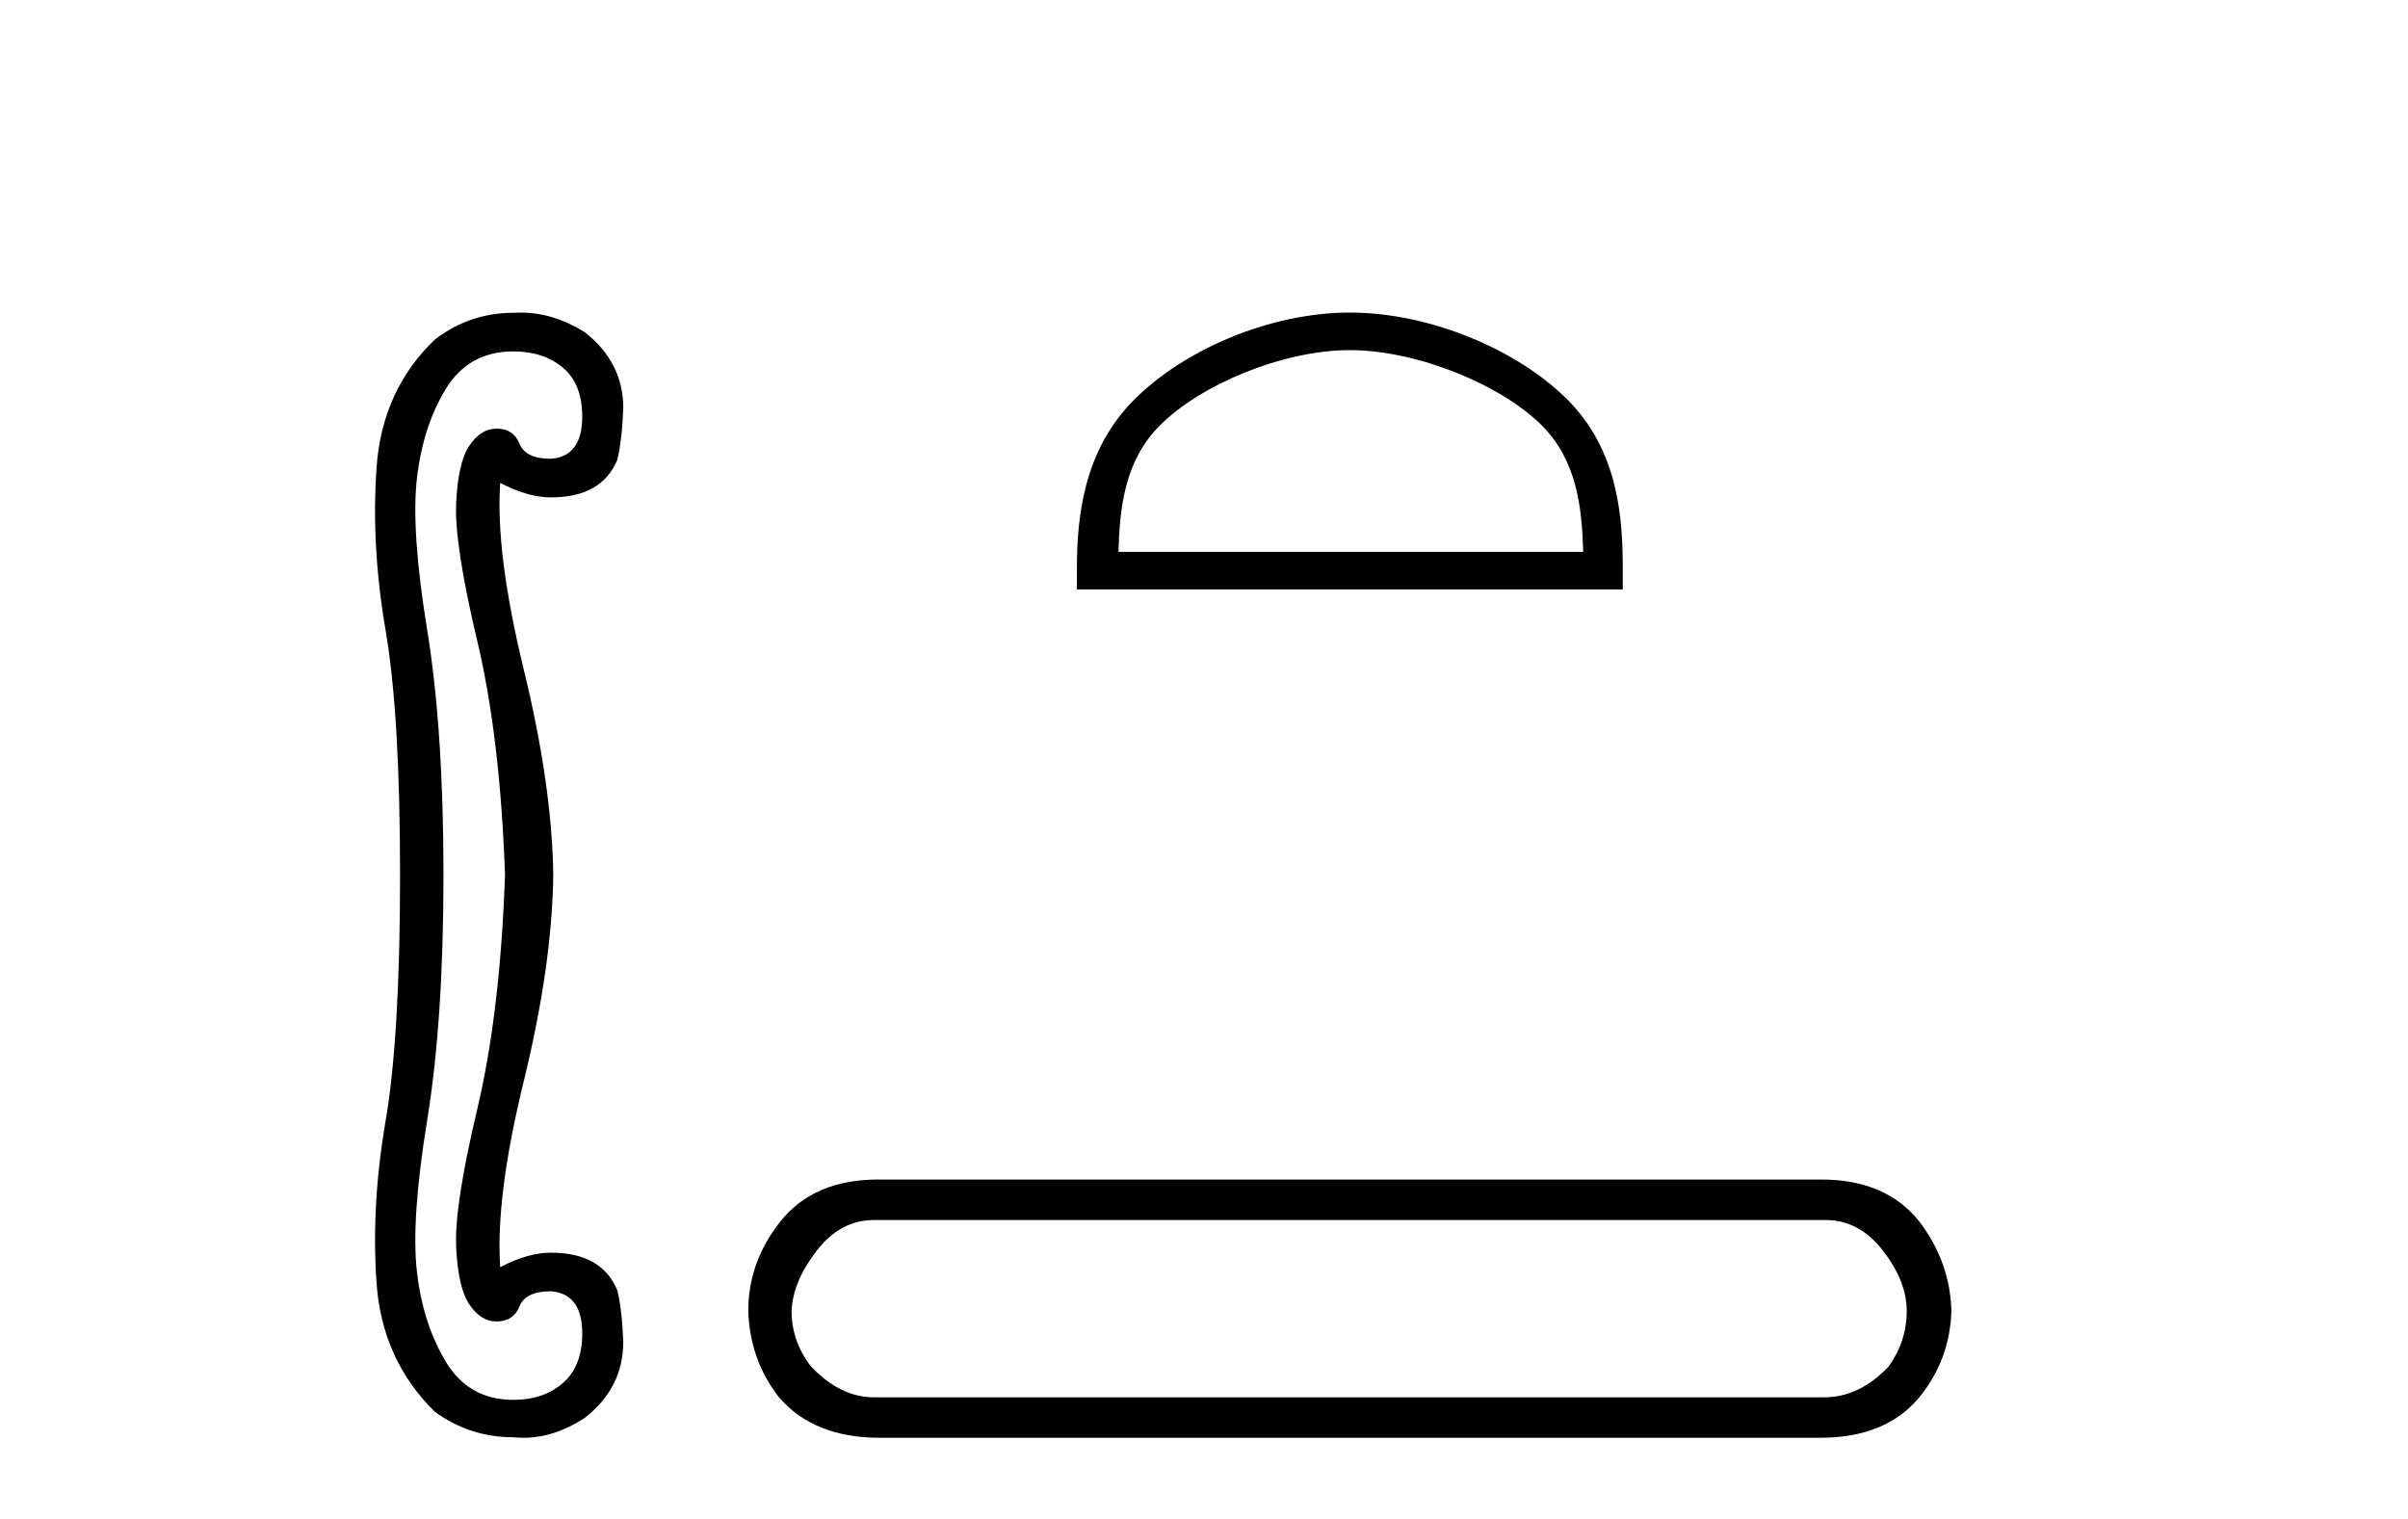
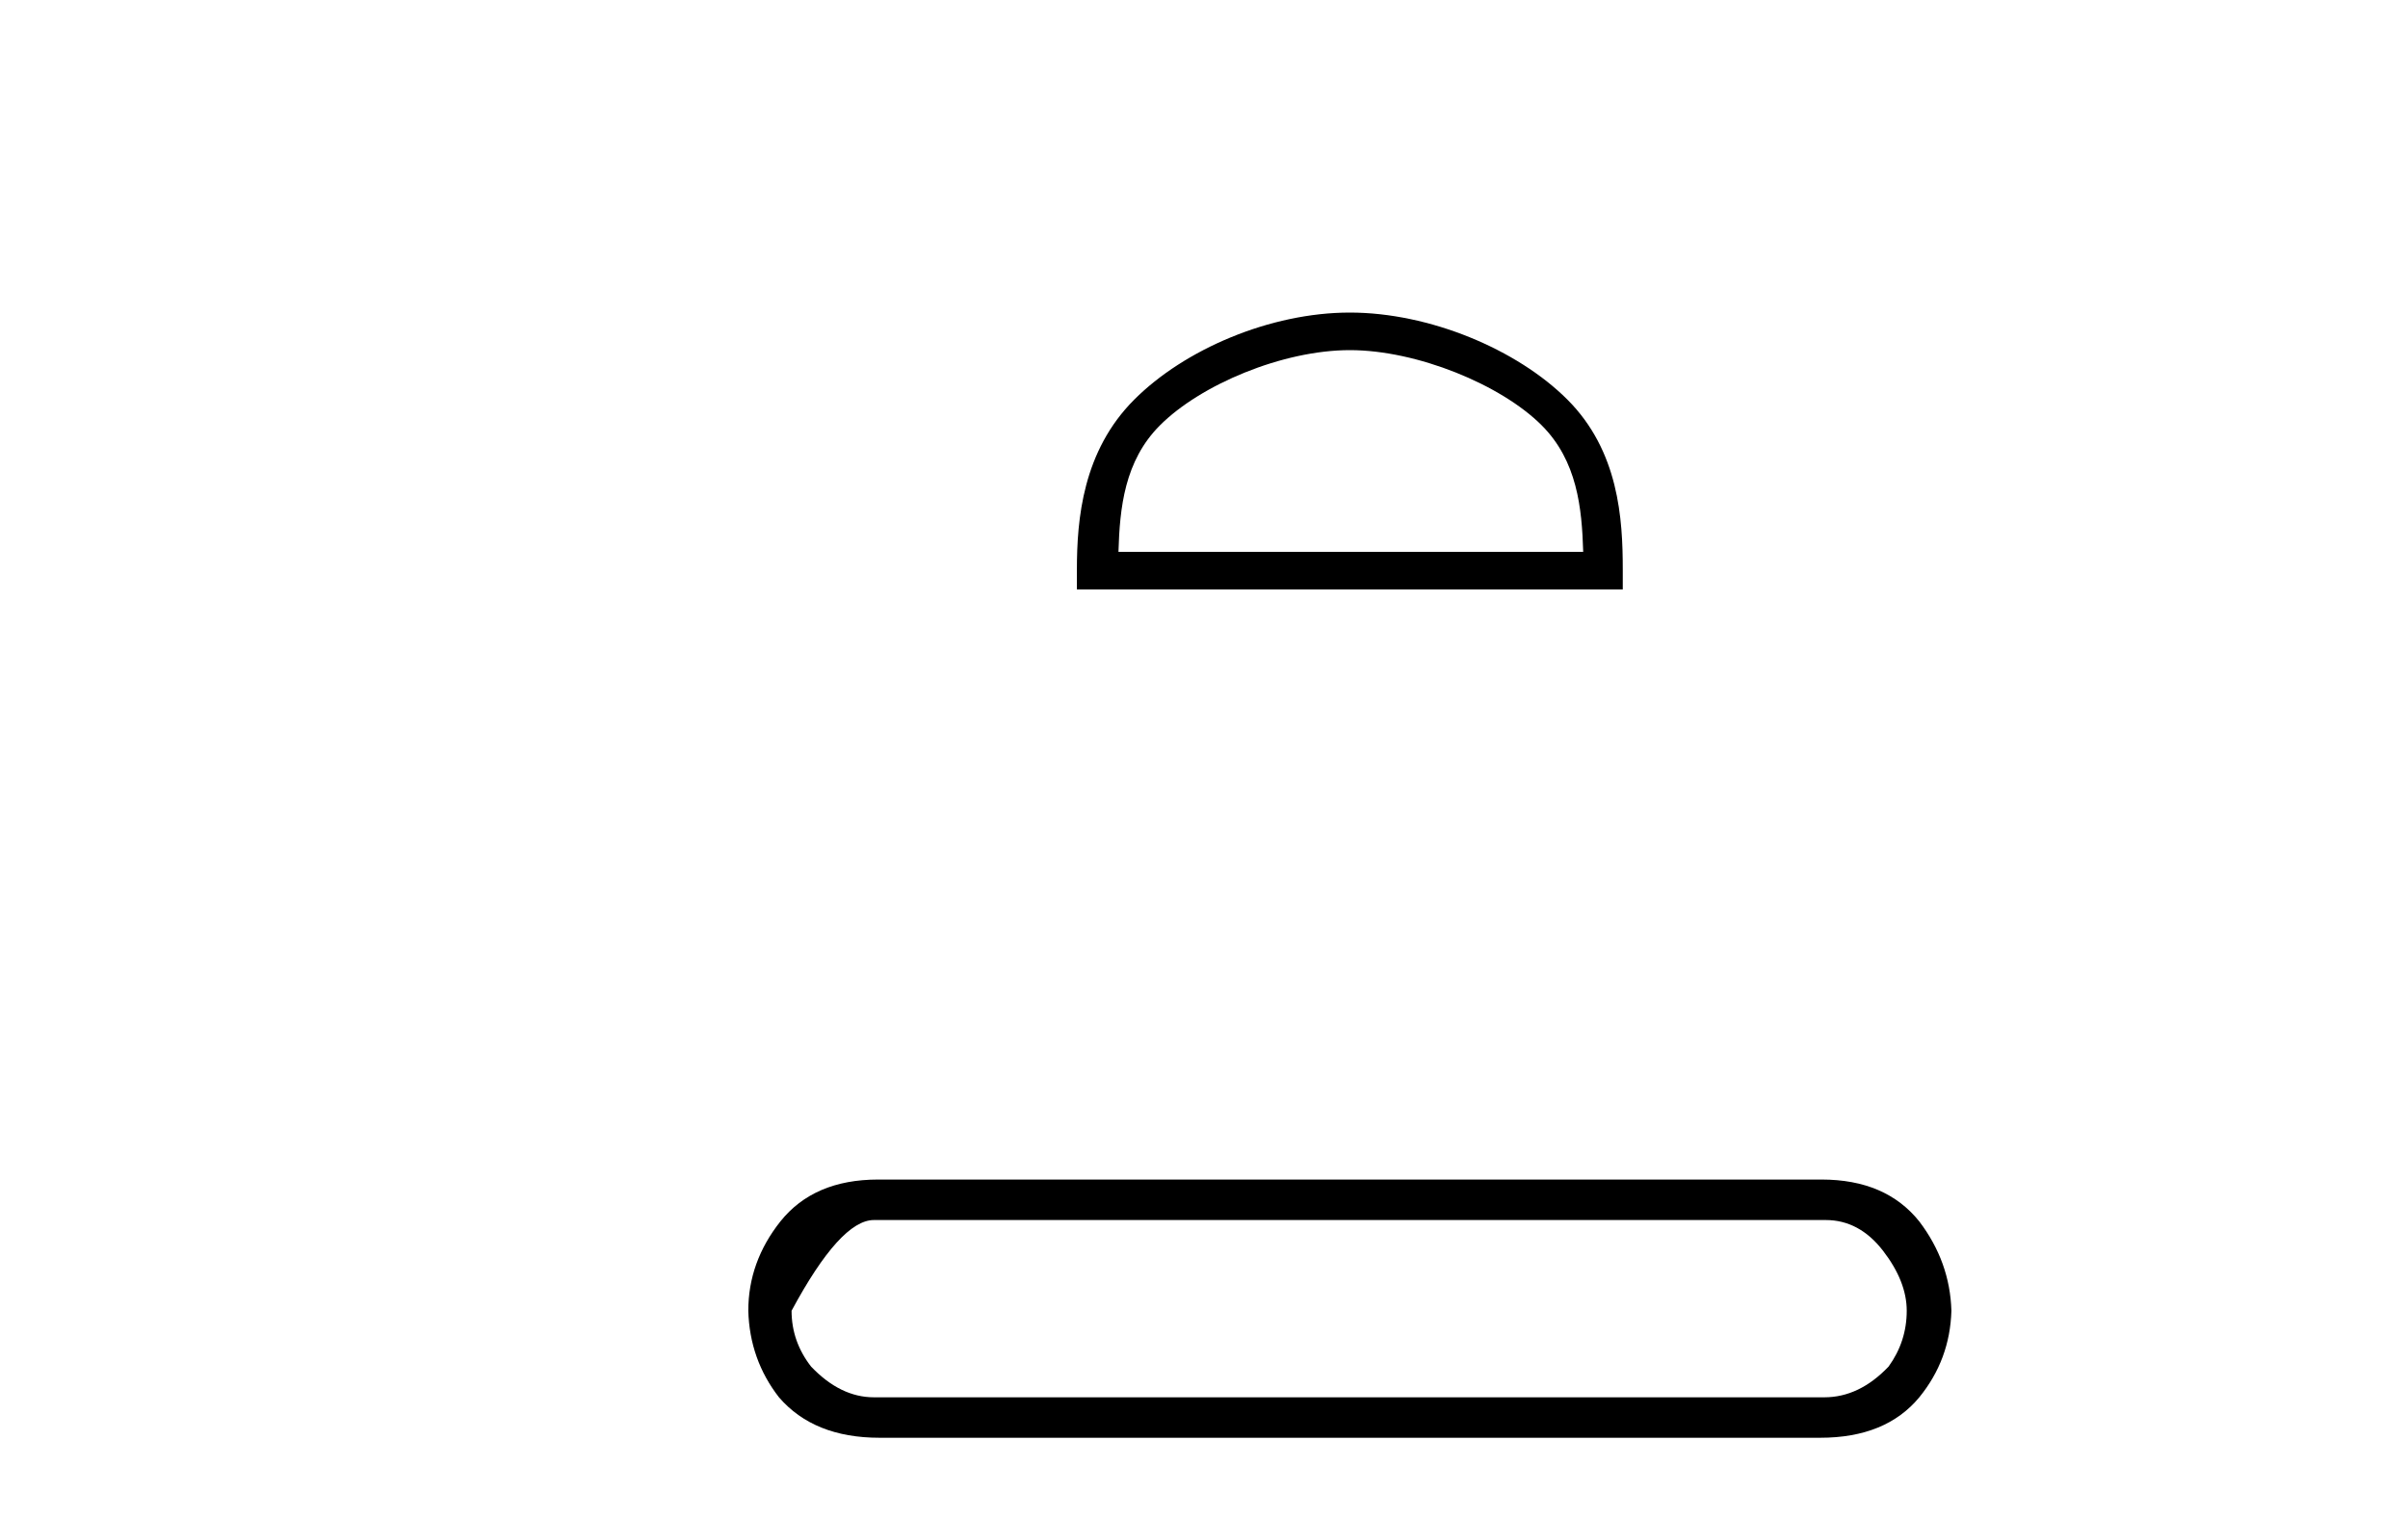
<svg xmlns="http://www.w3.org/2000/svg" width="65.0" height="41.0">
-   <path d="M 13.86 9.485 Q 14.674 9.485 15.196 9.925 Q 15.717 10.365 15.717 11.244 Q 15.717 12.319 14.87 12.384 Q 14.186 12.384 14.023 11.977 Q 13.86 11.57 13.404 11.57 Q 12.981 11.57 12.672 12.026 Q 12.362 12.482 12.313 13.589 Q 12.264 14.696 12.883 17.302 Q 13.502 19.907 13.632 23.62 Q 13.502 27.332 12.883 29.938 Q 12.264 32.543 12.313 33.65 Q 12.362 34.758 12.672 35.214 Q 12.981 35.67 13.404 35.67 Q 13.86 35.67 14.023 35.262 Q 14.186 34.855 14.87 34.855 Q 15.717 34.921 15.717 35.995 Q 15.717 36.875 15.196 37.33 Q 14.674 37.786 13.86 37.786 Q 12.655 37.786 12.036 36.761 Q 11.418 35.735 11.255 34.334 Q 11.092 32.934 11.532 30.231 Q 11.971 27.528 11.971 23.62 Q 11.971 19.712 11.532 17.009 Q 11.092 14.305 11.255 12.905 Q 11.418 11.505 12.036 10.495 Q 12.655 9.485 13.86 9.485 ZM 14.055 8.437 Q 13.958 8.437 13.86 8.443 Q 12.688 8.443 11.743 9.16 Q 10.31 10.528 10.164 12.628 Q 10.017 14.729 10.408 17.009 Q 10.799 19.288 10.799 23.62 Q 10.799 27.984 10.408 30.263 Q 10.017 32.543 10.164 34.627 Q 10.31 36.712 11.743 38.112 Q 12.688 38.796 13.86 38.796 Q 13.993 38.809 14.126 38.809 Q 14.966 38.809 15.782 38.275 Q 16.824 37.461 16.824 36.223 Q 16.791 35.344 16.661 34.823 Q 16.238 33.813 14.87 33.813 Q 14.251 33.813 13.502 34.204 Q 13.372 32.315 14.137 29.189 Q 14.902 26.062 14.935 23.62 Q 14.902 21.21 14.137 18.067 Q 13.372 14.924 13.502 13.035 L 13.502 13.035 Q 14.251 13.426 14.87 13.426 Q 16.238 13.426 16.661 12.417 Q 16.791 11.895 16.824 11.016 Q 16.824 9.779 15.782 8.964 Q 14.932 8.437 14.055 8.437 Z" style="fill:#000000;stroke:none" />
  <path d="M 36.437 9.451 C 38.249 9.451 40.517 10.382 41.615 11.48 C 42.575 12.44 42.701 13.713 42.736 14.896 L 30.191 14.896 C 30.226 13.713 30.351 12.44 31.312 11.48 C 32.409 10.382 34.624 9.451 36.437 9.451 ZM 36.437 8.437 C 34.287 8.437 31.973 9.43 30.618 10.786 C 29.227 12.176 29.069 14.007 29.069 15.377 L 29.069 15.911 L 43.804 15.911 L 43.804 15.377 C 43.804 14.007 43.699 12.176 42.309 10.786 C 40.953 9.43 38.587 8.437 36.437 8.437 Z" style="fill:#000000;stroke:none" />
-   <path d="M 49.284 32.932 Q 50.188 32.932 50.829 33.761 Q 51.469 34.59 51.469 35.381 Q 51.469 36.21 50.979 36.888 Q 50.188 37.717 49.246 37.717 L 23.589 37.717 Q 22.685 37.717 21.894 36.888 Q 21.367 36.21 21.367 35.381 Q 21.404 34.59 22.045 33.761 Q 22.685 32.932 23.589 32.932 ZM 23.702 31.839 Q 21.969 31.839 21.065 32.97 Q 20.199 34.062 20.199 35.381 Q 20.236 36.7 21.027 37.717 Q 21.969 38.809 23.74 38.809 L 49.133 38.809 Q 50.904 38.809 51.808 37.717 Q 52.637 36.7 52.675 35.381 Q 52.637 34.062 51.808 32.97 Q 50.904 31.839 49.171 31.839 Z" style="fill:#000000;stroke:none" />
+   <path d="M 49.284 32.932 Q 50.188 32.932 50.829 33.761 Q 51.469 34.59 51.469 35.381 Q 51.469 36.21 50.979 36.888 Q 50.188 37.717 49.246 37.717 L 23.589 37.717 Q 22.685 37.717 21.894 36.888 Q 21.367 36.21 21.367 35.381 Q 22.685 32.932 23.589 32.932 ZM 23.702 31.839 Q 21.969 31.839 21.065 32.97 Q 20.199 34.062 20.199 35.381 Q 20.236 36.7 21.027 37.717 Q 21.969 38.809 23.74 38.809 L 49.133 38.809 Q 50.904 38.809 51.808 37.717 Q 52.637 36.7 52.675 35.381 Q 52.637 34.062 51.808 32.97 Q 50.904 31.839 49.171 31.839 Z" style="fill:#000000;stroke:none" />
</svg>